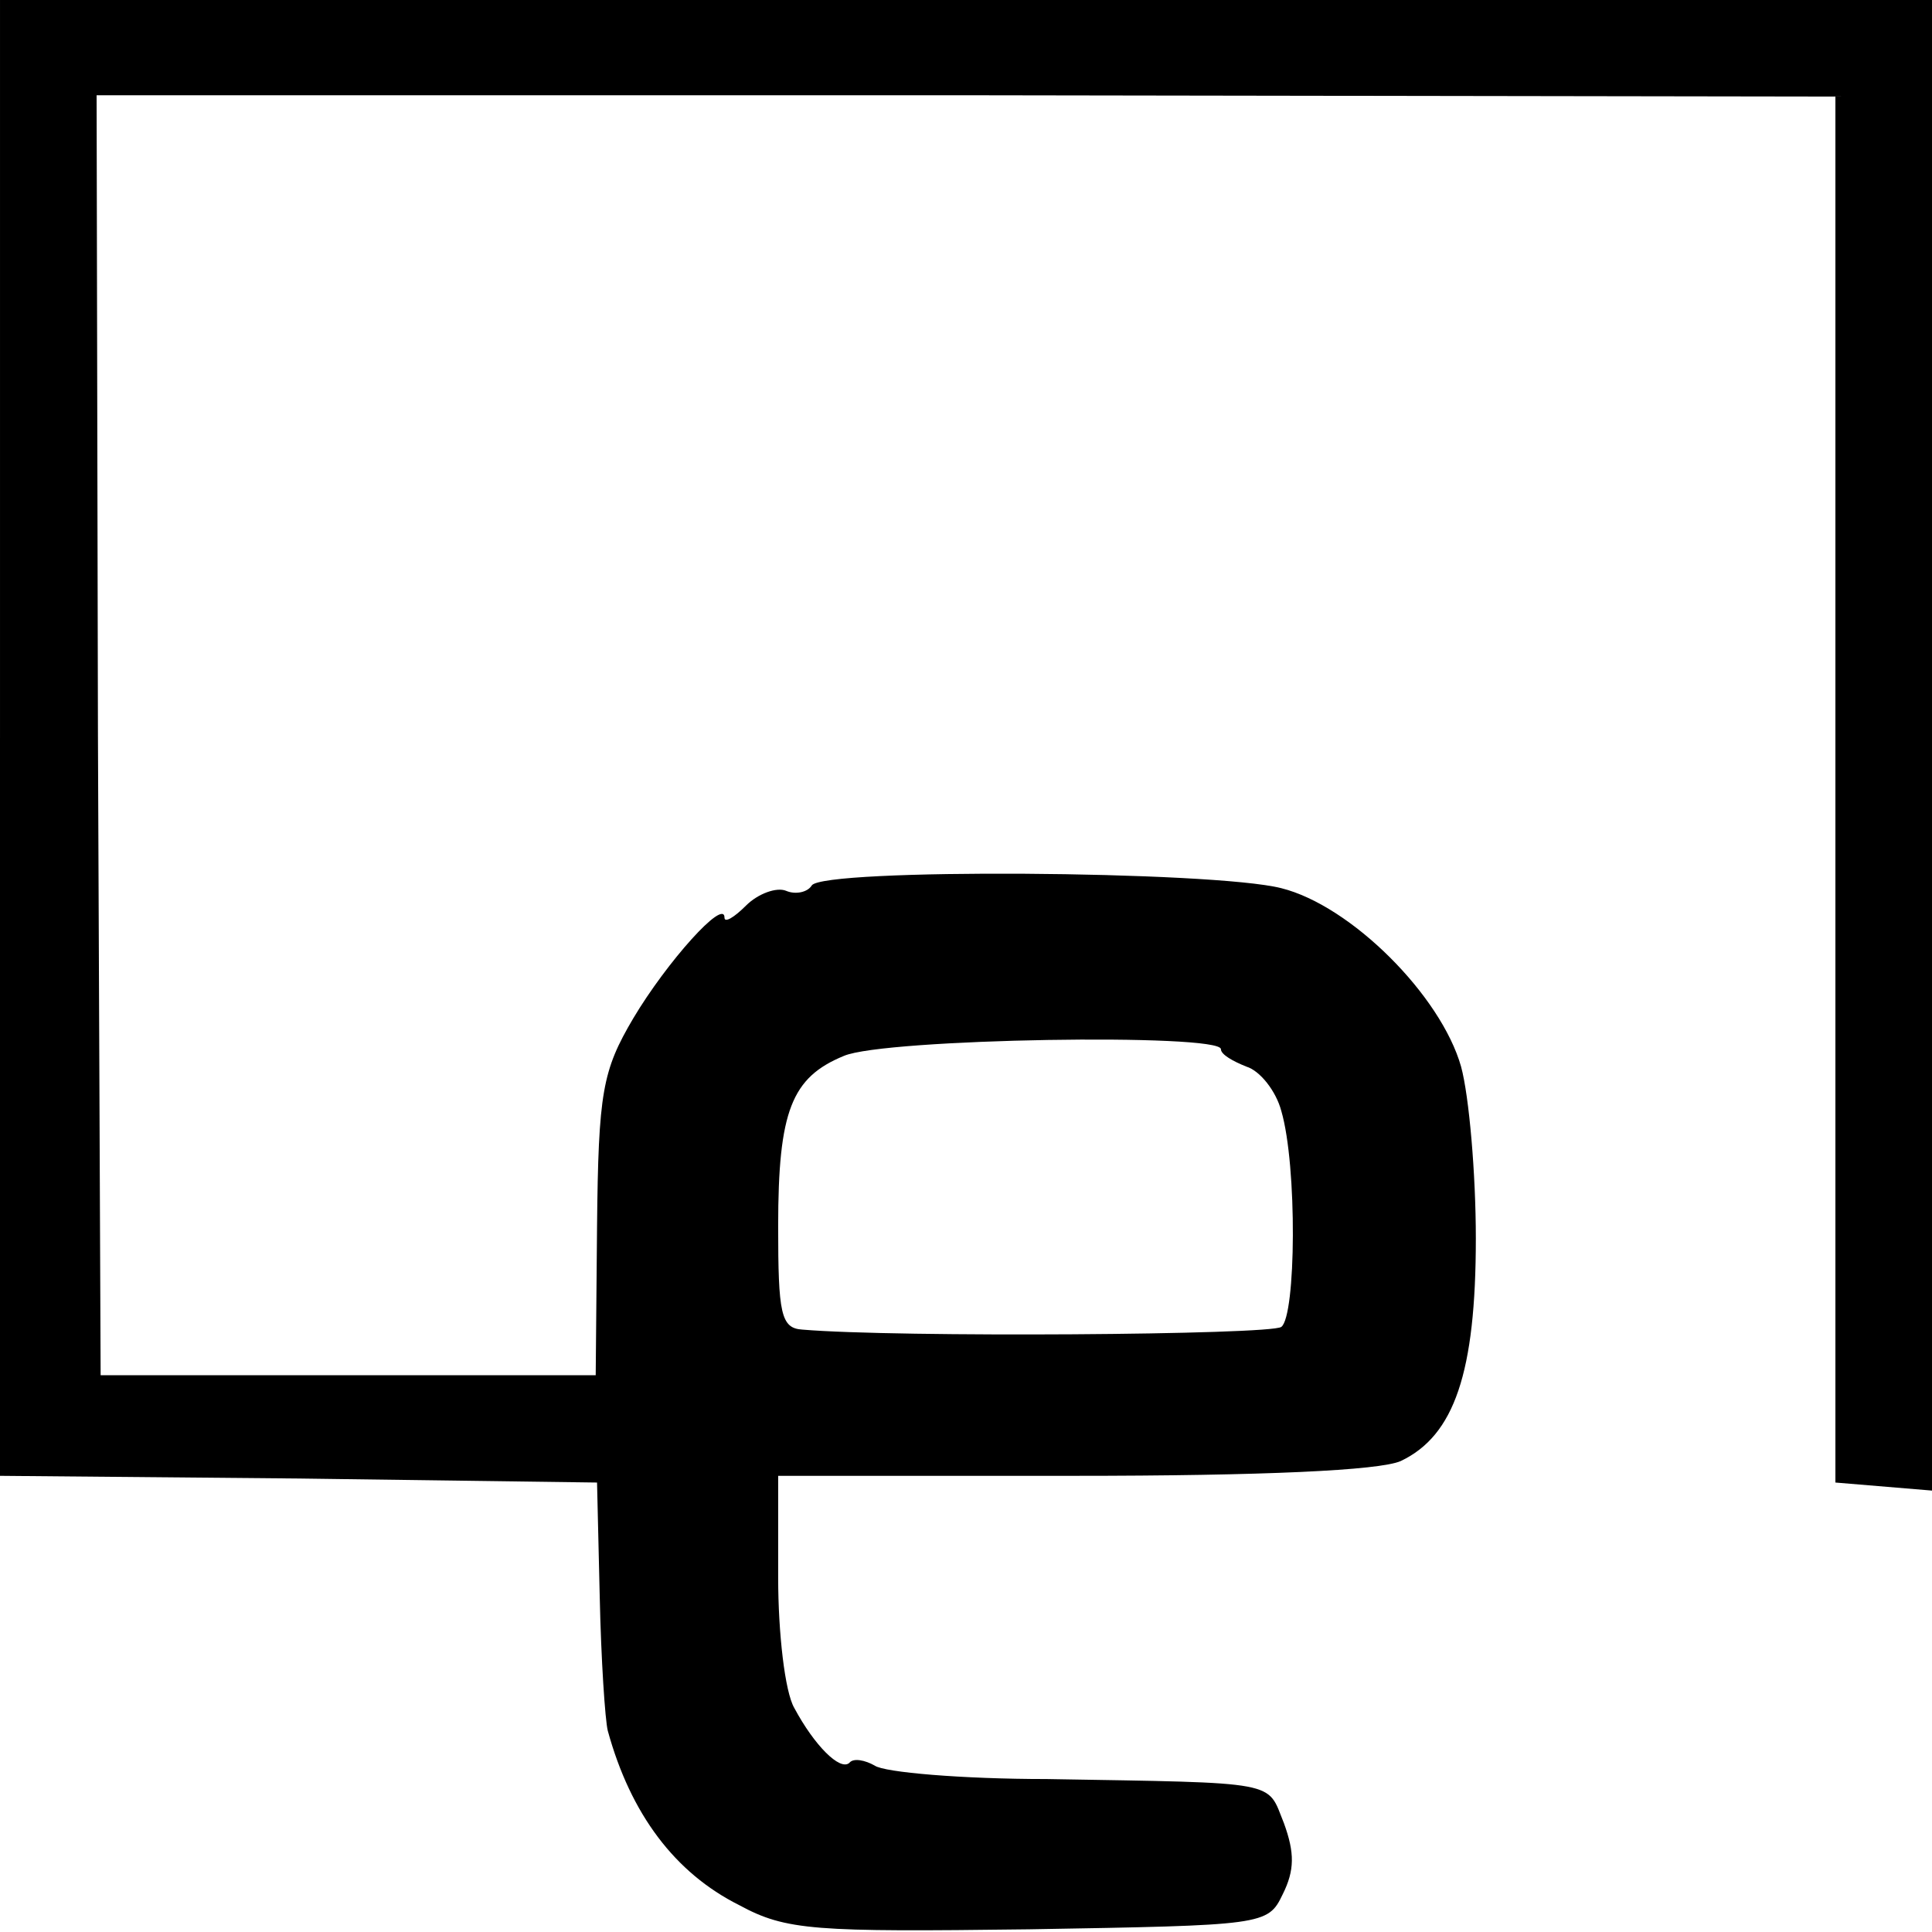
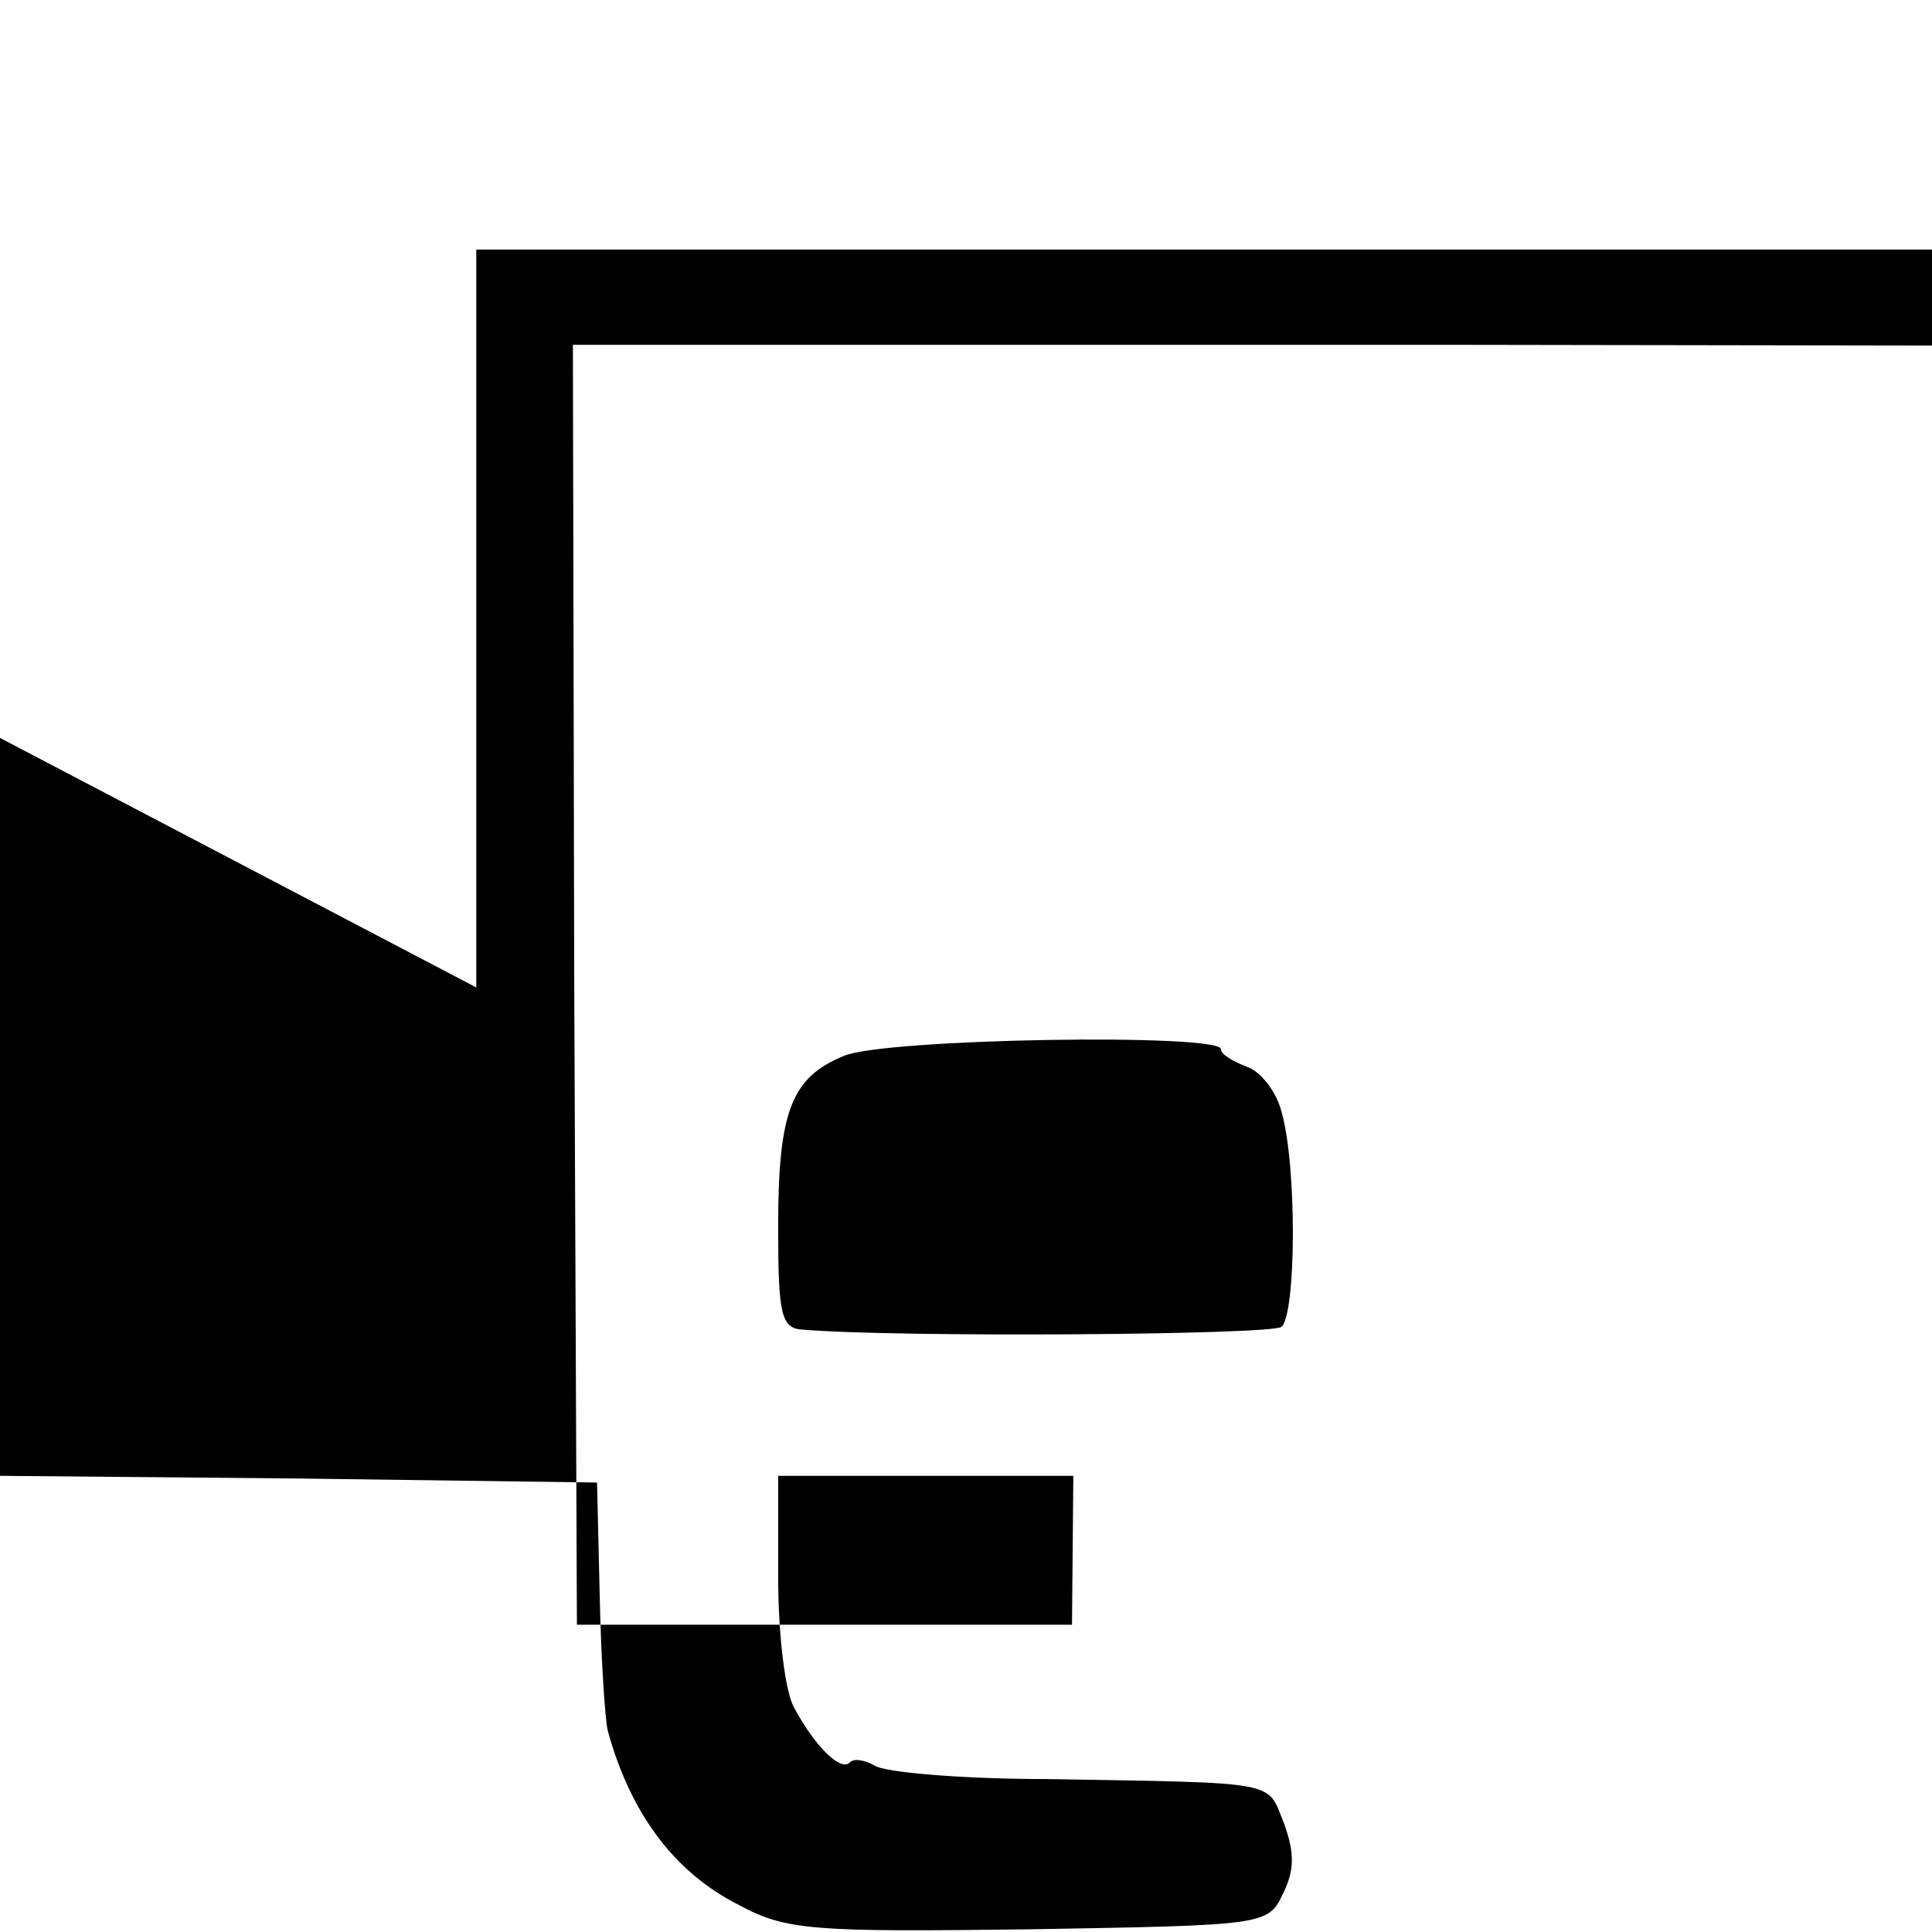
<svg xmlns="http://www.w3.org/2000/svg" version="1.0" width="144pt" height="144pt" viewBox="0 0 144 144" preserveAspectRatio="xMidYMid meet">
  <g transform="translate(0,144) scale(0.1,-0.1)" fill="#000000" stroke="none">
-     <path d="M0 890 l0 -550 223 -2 222 -3 2 -85 c1 -47 4 -92 6 -100 17 -62 50 -106 98 -130 35 -19 56 -20 216 -18 175 3 178 3 189 26 9 18 9 31 1 53 -13 32 -1 30 -177 33 -63 0 -121 5 -128 10 -7 4 -16 6 -19 2 -7 -6 -26 13 -41 41 -7 12 -12 56 -12 97 l0 76 220 0 c142 0 228 4 244 11 40 19 56 66 56 166 0 48 -5 106 -11 128 -15 53 -82 120 -134 133 -51 13 -342 15 -350 2 -3 -5 -12 -7 -19 -4 -7 3 -21 -2 -30 -11 -9 -9 -16 -13 -16 -9 0 15 -43 -33 -68 -75 -23 -39 -26 -55 -27 -155 l-1 -111 -184 0 -185 0 -2 477 -1 477 648 0 648 -1 0 -516 0 -517 36 -3 36 -3 0 555 0 556 -720 0 -720 0 0 -550z m910 -232 c0 -4 9 -9 19 -13 10 -3 22 -18 26 -33 12 -41 11 -153 0 -161 -8 -6 -287 -8 -357 -2 -16 1 -18 12 -18 77 0 86 10 111 49 127 30 13 281 17 281 5z" />
+     <path d="M0 890 l0 -550 223 -2 222 -3 2 -85 c1 -47 4 -92 6 -100 17 -62 50 -106 98 -130 35 -19 56 -20 216 -18 175 3 178 3 189 26 9 18 9 31 1 53 -13 32 -1 30 -177 33 -63 0 -121 5 -128 10 -7 4 -16 6 -19 2 -7 -6 -26 13 -41 41 -7 12 -12 56 -12 97 l0 76 220 0 l-1 -111 -184 0 -185 0 -2 477 -1 477 648 0 648 -1 0 -516 0 -517 36 -3 36 -3 0 555 0 556 -720 0 -720 0 0 -550z m910 -232 c0 -4 9 -9 19 -13 10 -3 22 -18 26 -33 12 -41 11 -153 0 -161 -8 -6 -287 -8 -357 -2 -16 1 -18 12 -18 77 0 86 10 111 49 127 30 13 281 17 281 5z" />
  </g>
</svg>